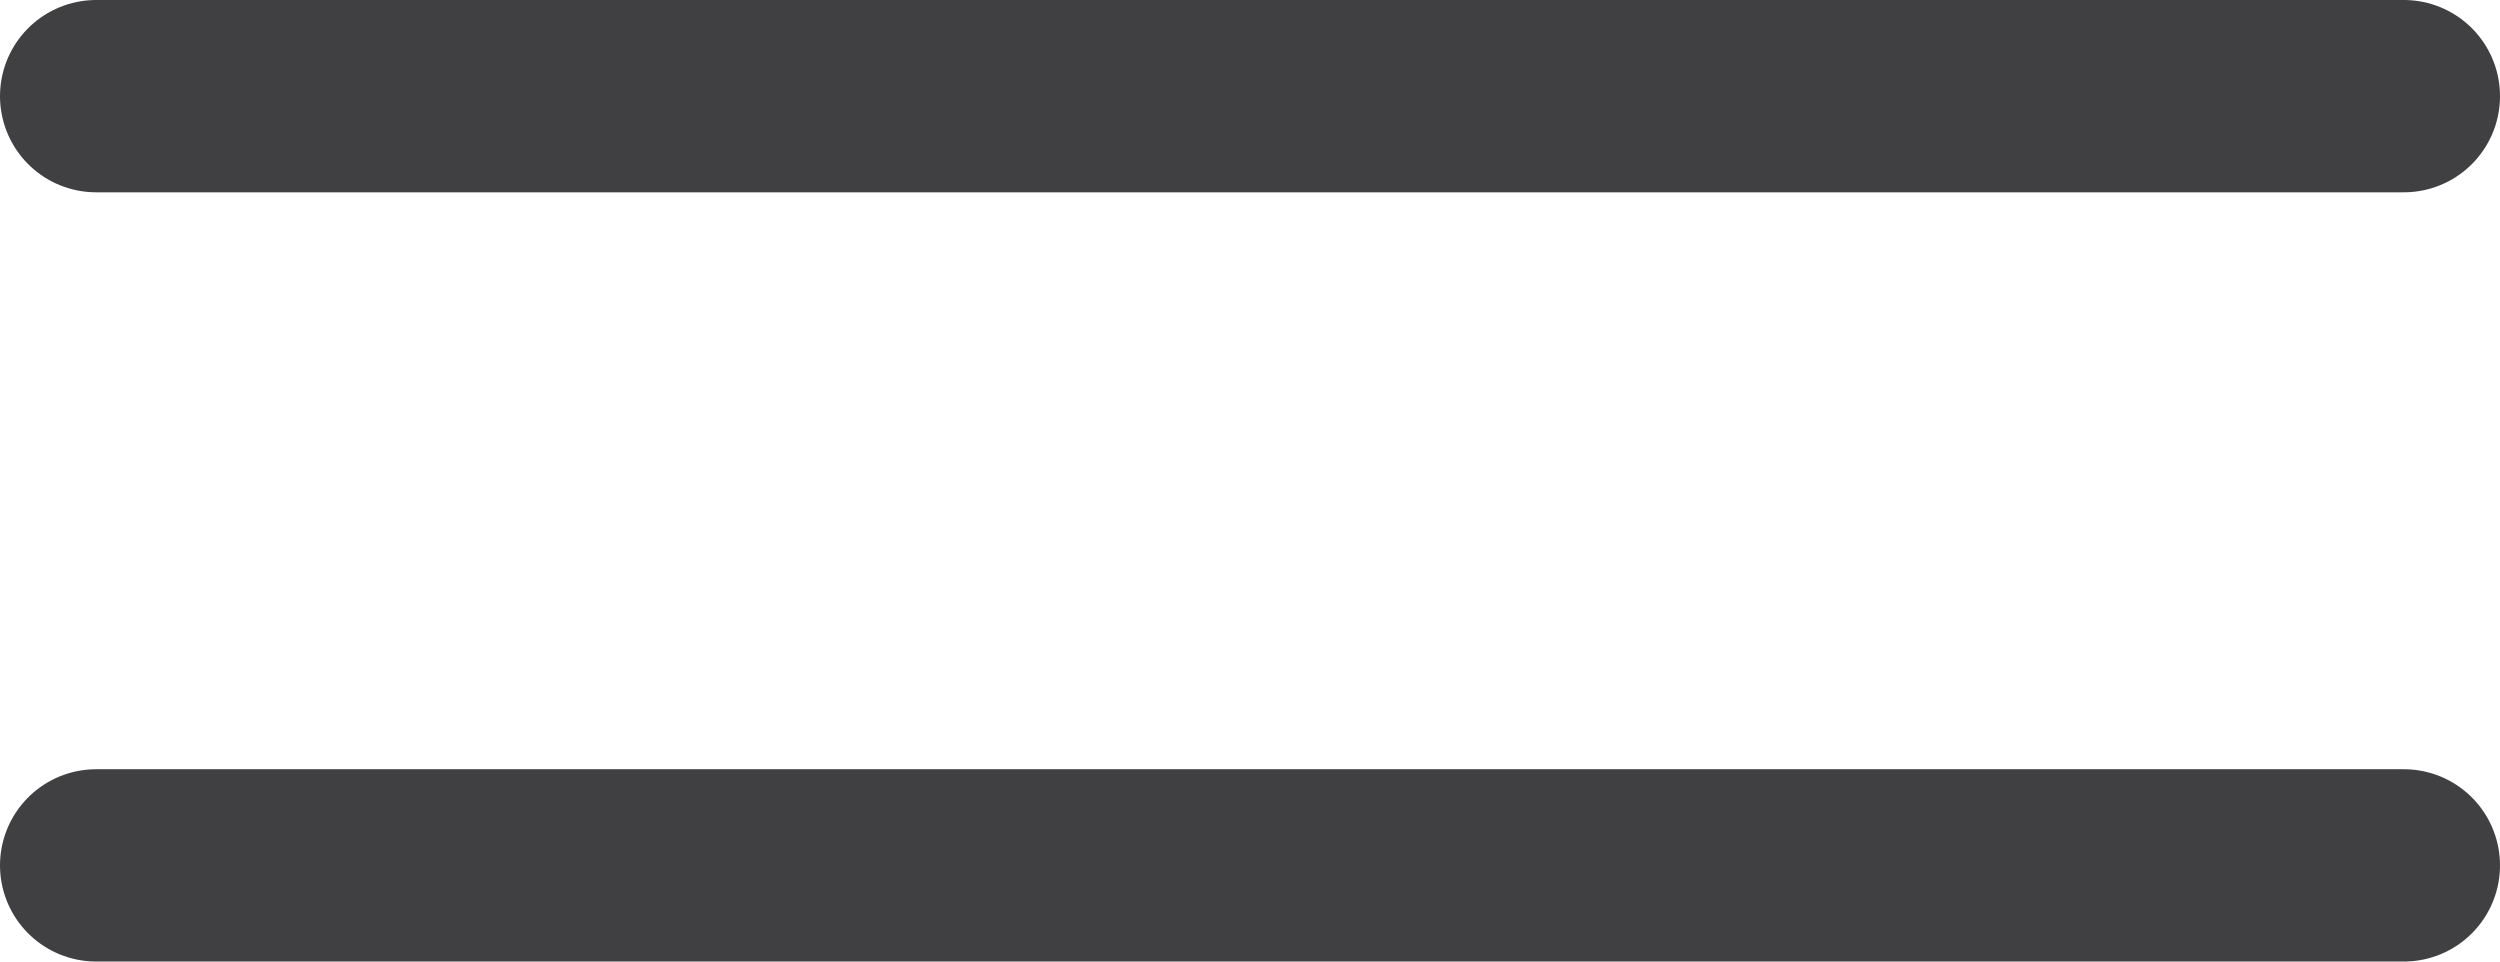
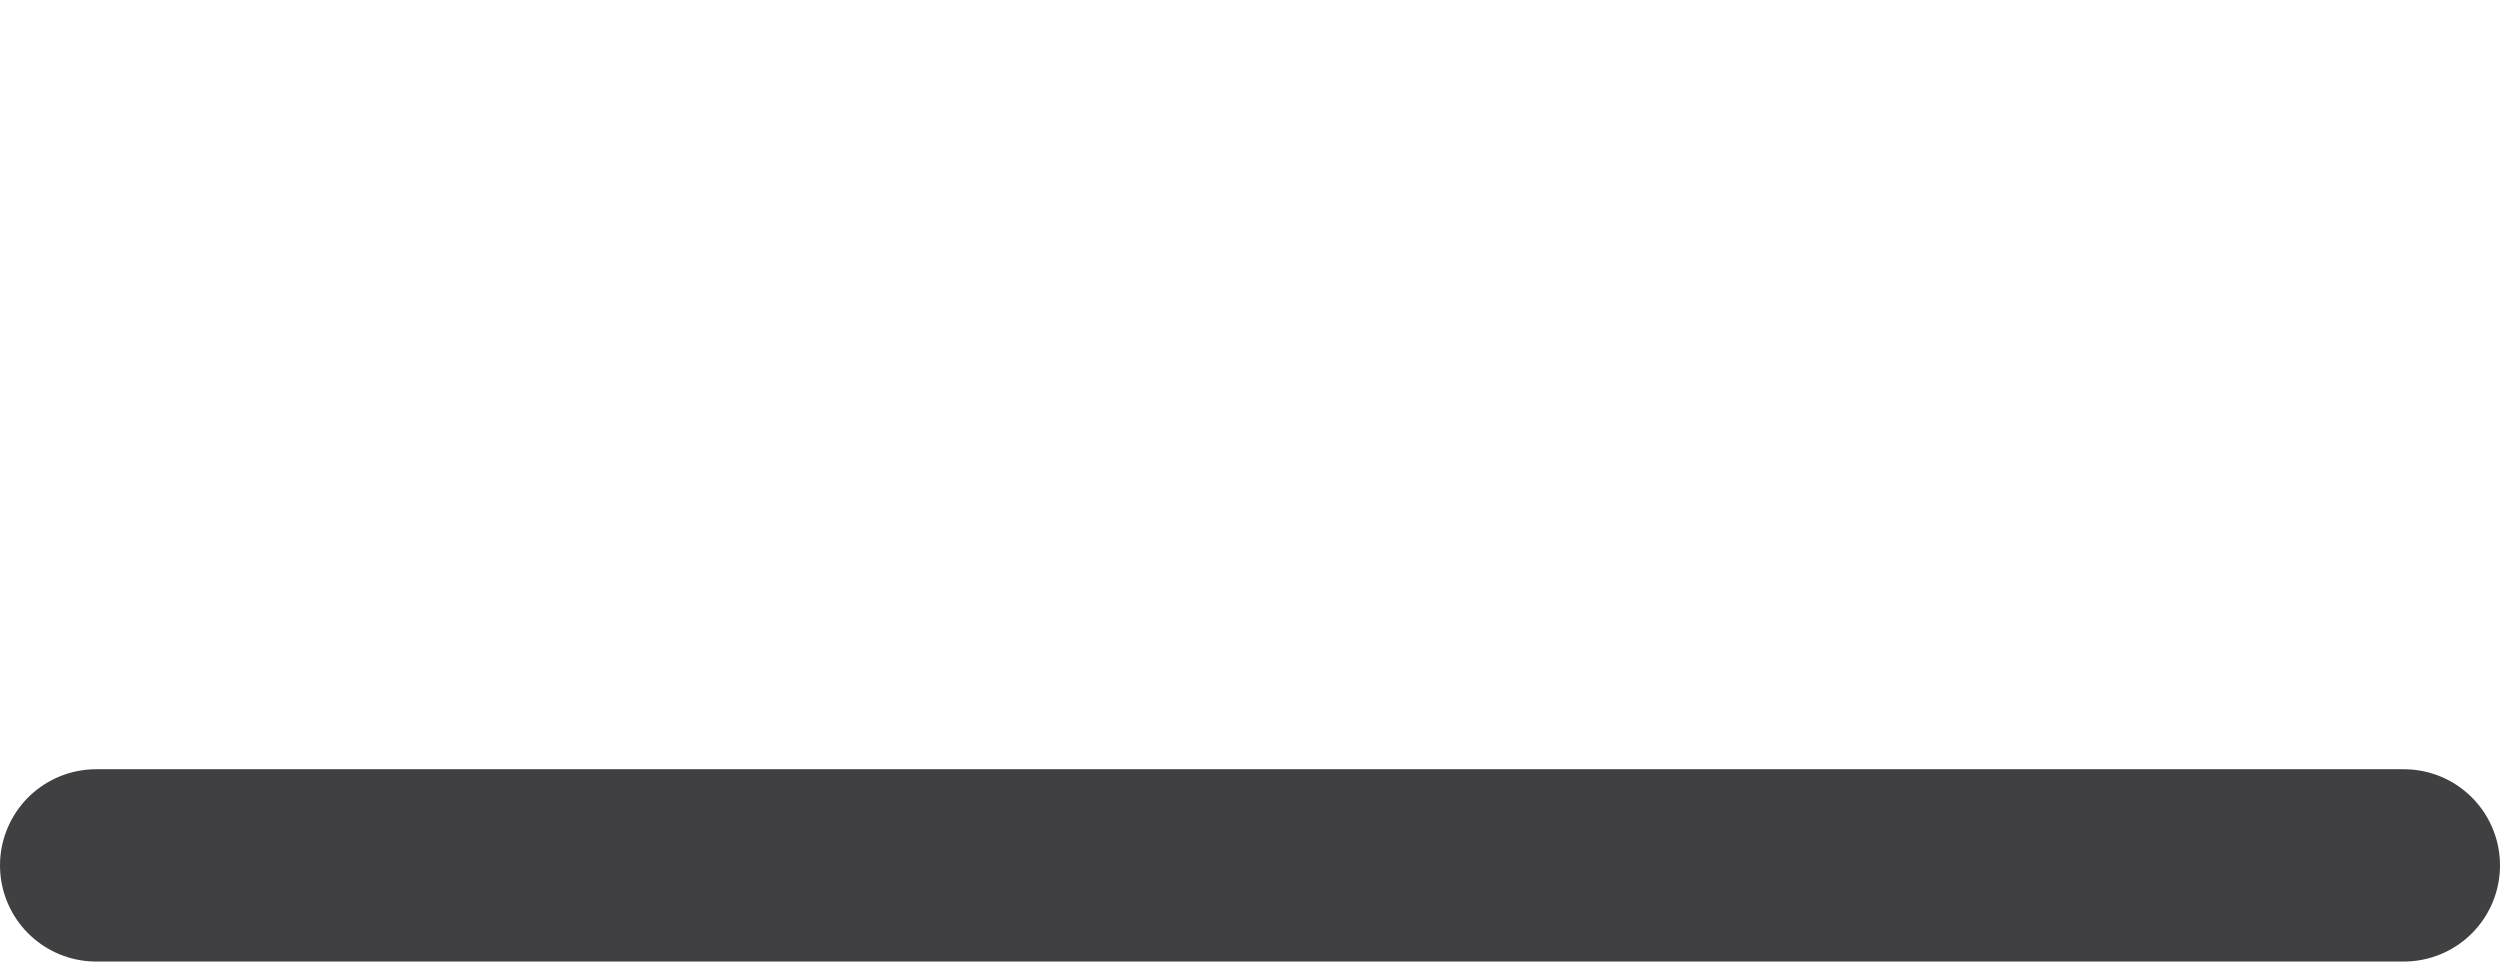
<svg xmlns="http://www.w3.org/2000/svg" width="26" height="10" viewBox="0 0 26 10" fill="none">
-   <path d="M1 1H25" stroke="#404042" stroke-width="2" stroke-linecap="round" />
  <path d="M1 9H25" stroke="#404042" stroke-width="2" stroke-linecap="round" />
</svg>